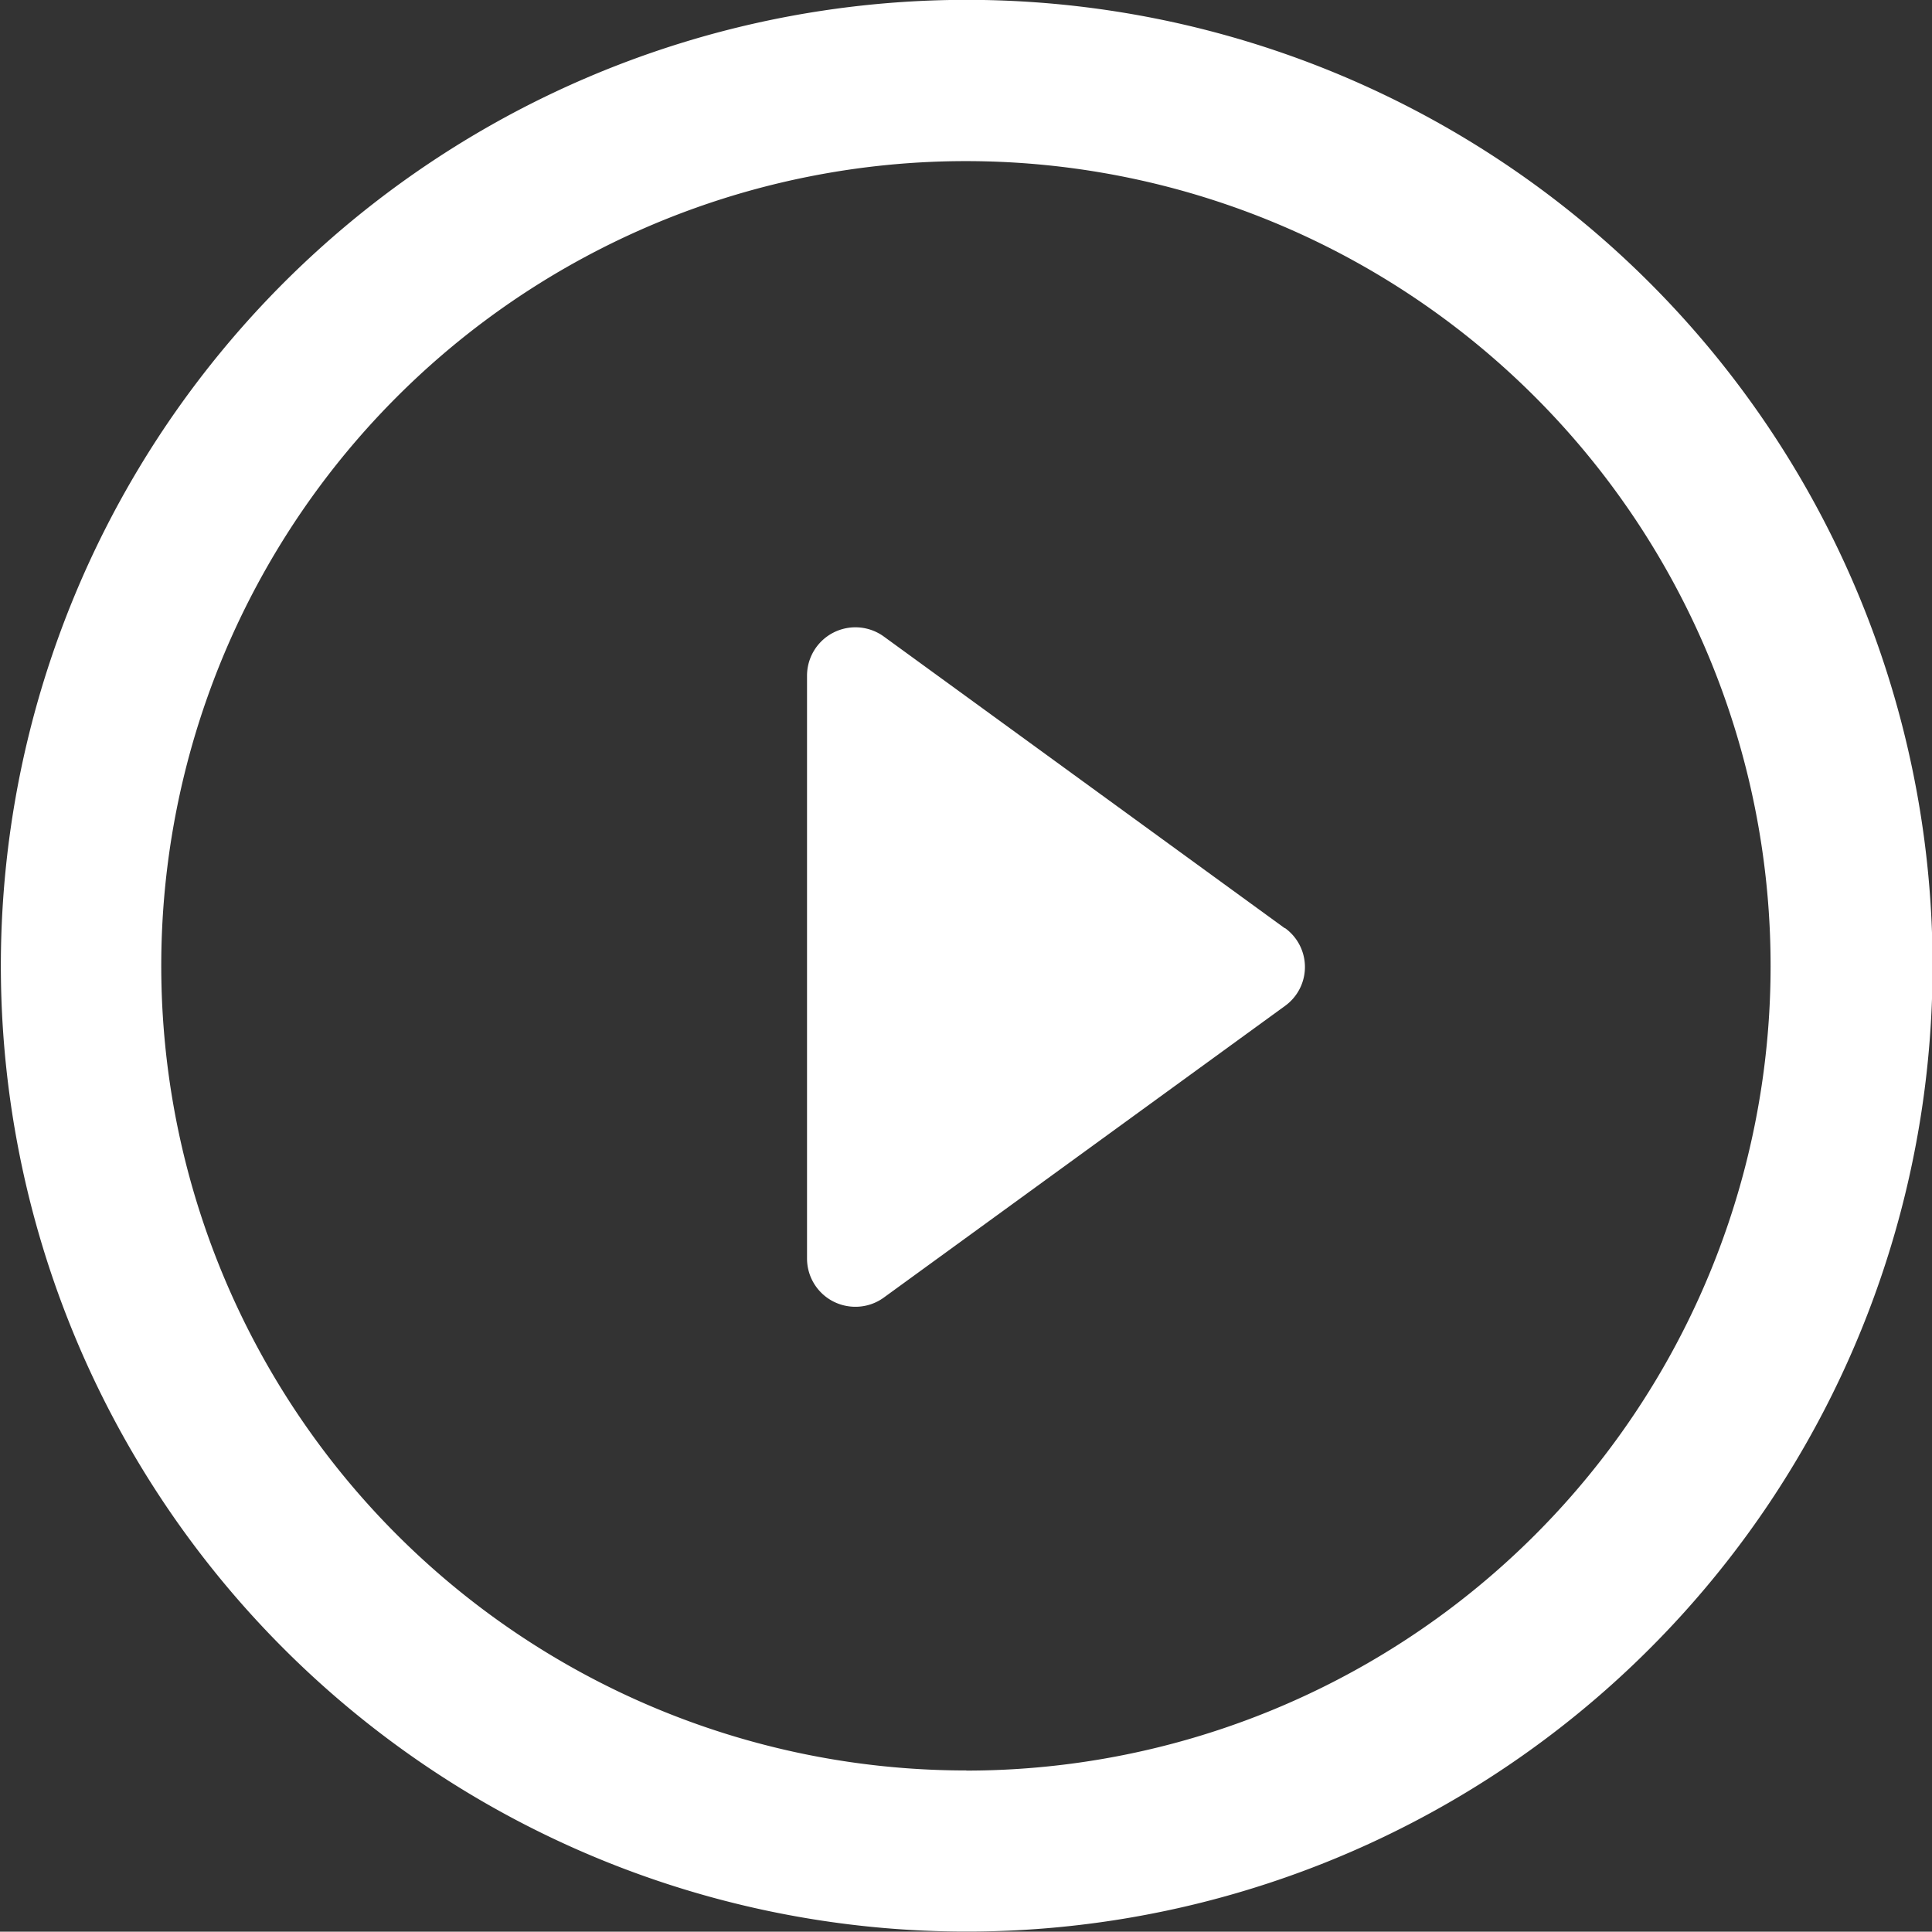
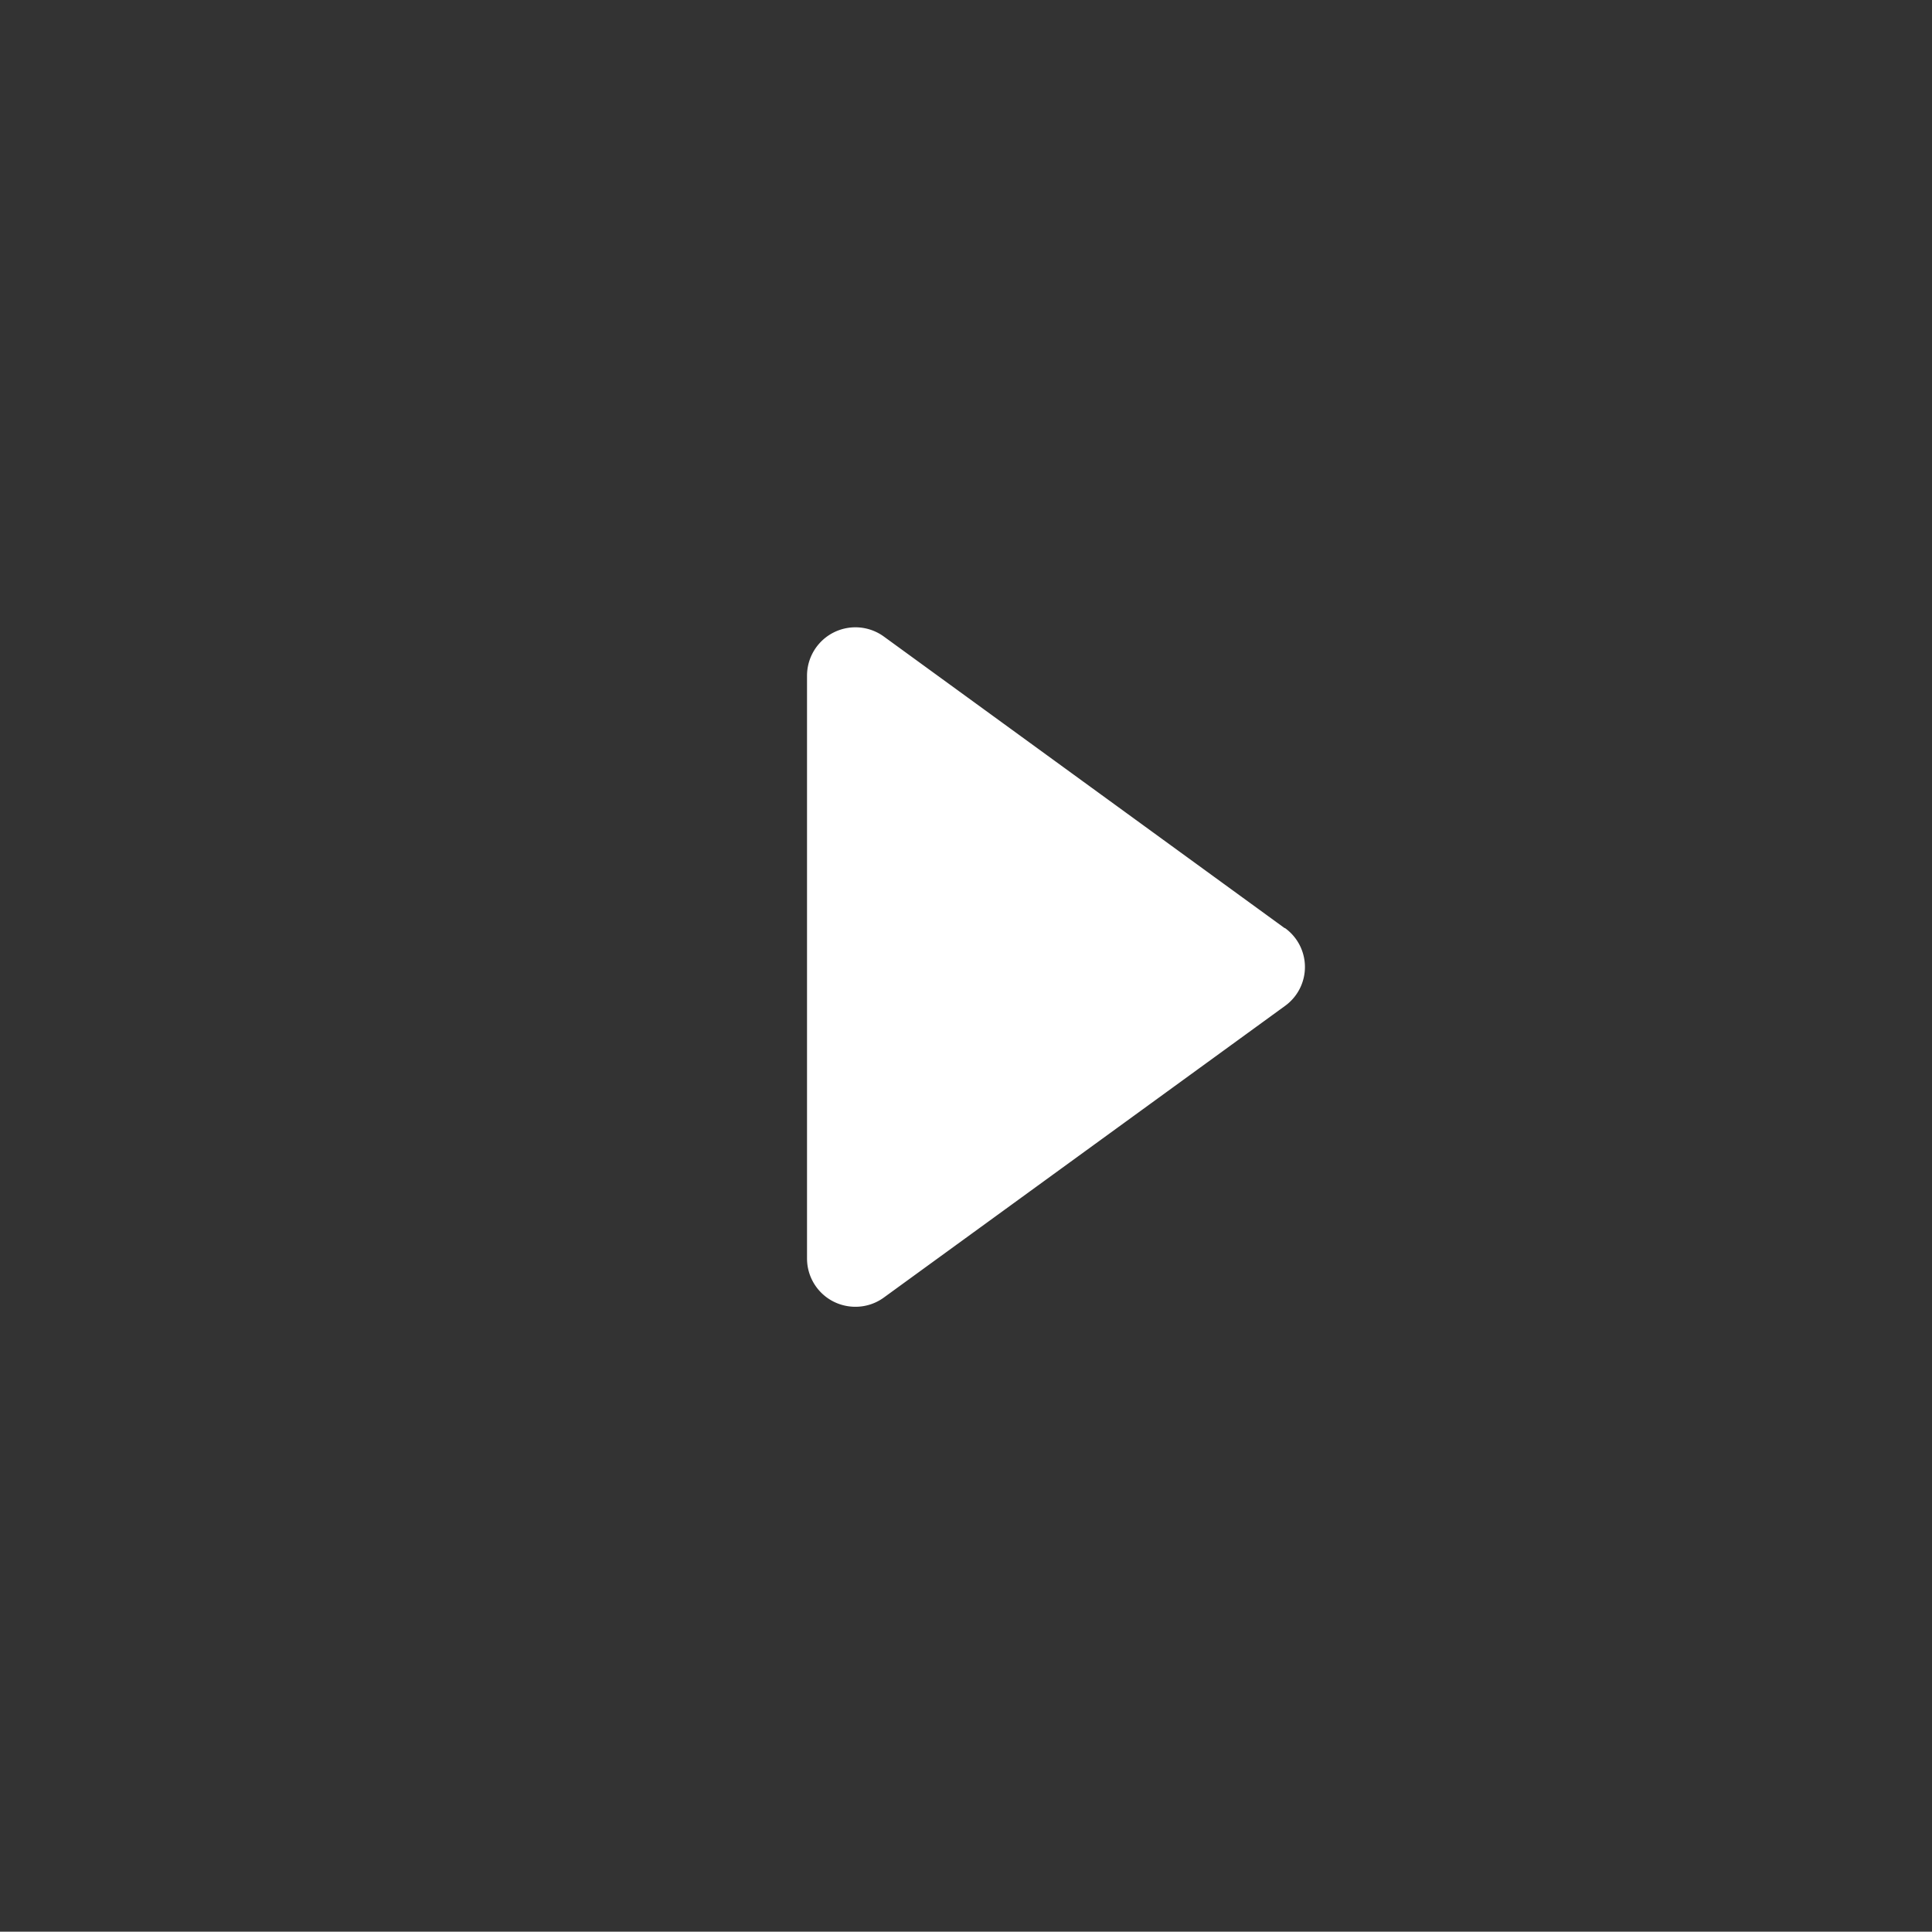
<svg xmlns="http://www.w3.org/2000/svg" id="play-button_1_" width="26.992" height="26.988" viewBox="0 0 26.992 26.988">
  <rect x="0" y="0" width="26.992" height="26.988" fill="#333333" stroke="none" />
  <defs>
    <style>
            .cls-1{fill:#fff}
        </style>
  </defs>
  <path id="Path_3878" d="M19.225 13.962l-5.6-4.074a.676.676 0 0 0-1.073.545v8.146a.674.674 0 0 0 .369.6.681.681 0 0 0 .307.073.672.672 0 0 0 .4-.131l5.6-4.071a.67.67 0 0 0 0-1.09z" class="cls-1" transform="translate(-1.277 -.995)" />
-   <path id="Path_3879" d="M13.5 0A13.494 13.494 0 1 0 27 13.5 13.495 13.495 0 0 0 13.5 0zm0 24.737A11.242 11.242 0 1 1 24.737 13.5 11.24 11.24 0 0 1 13.5 24.739z" class="cls-1" transform="translate(0 -.002)" />
</svg>